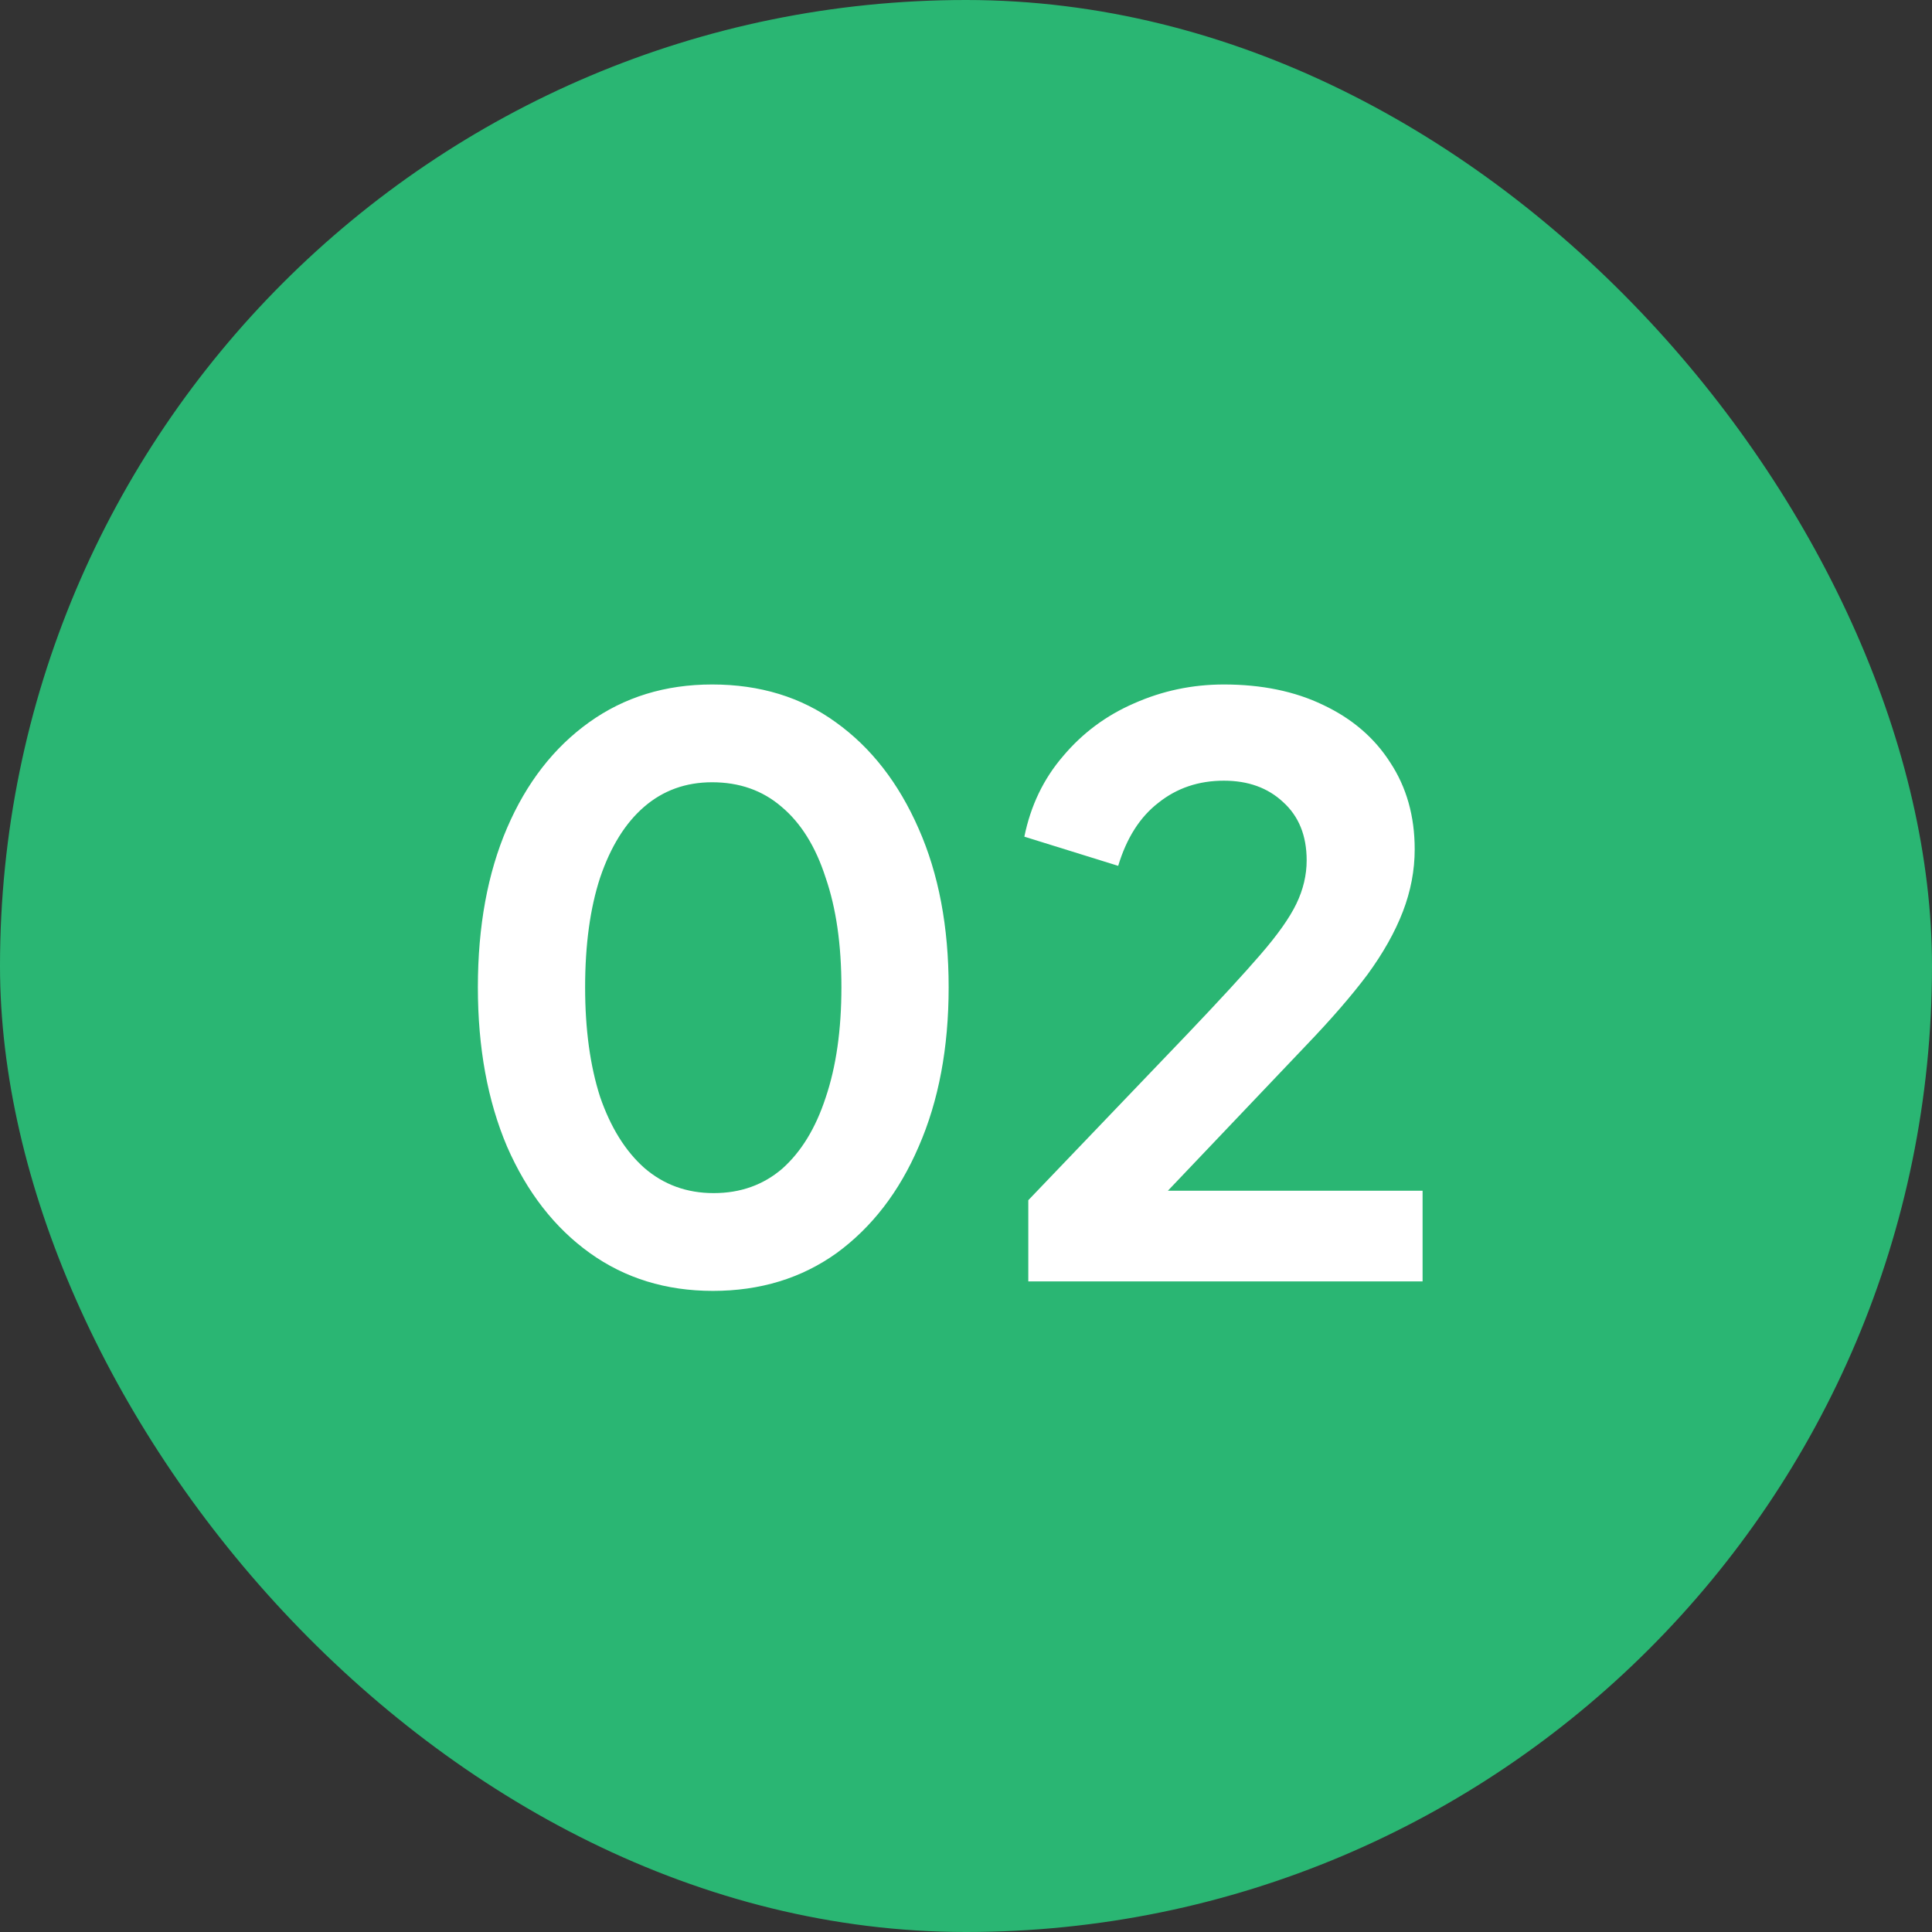
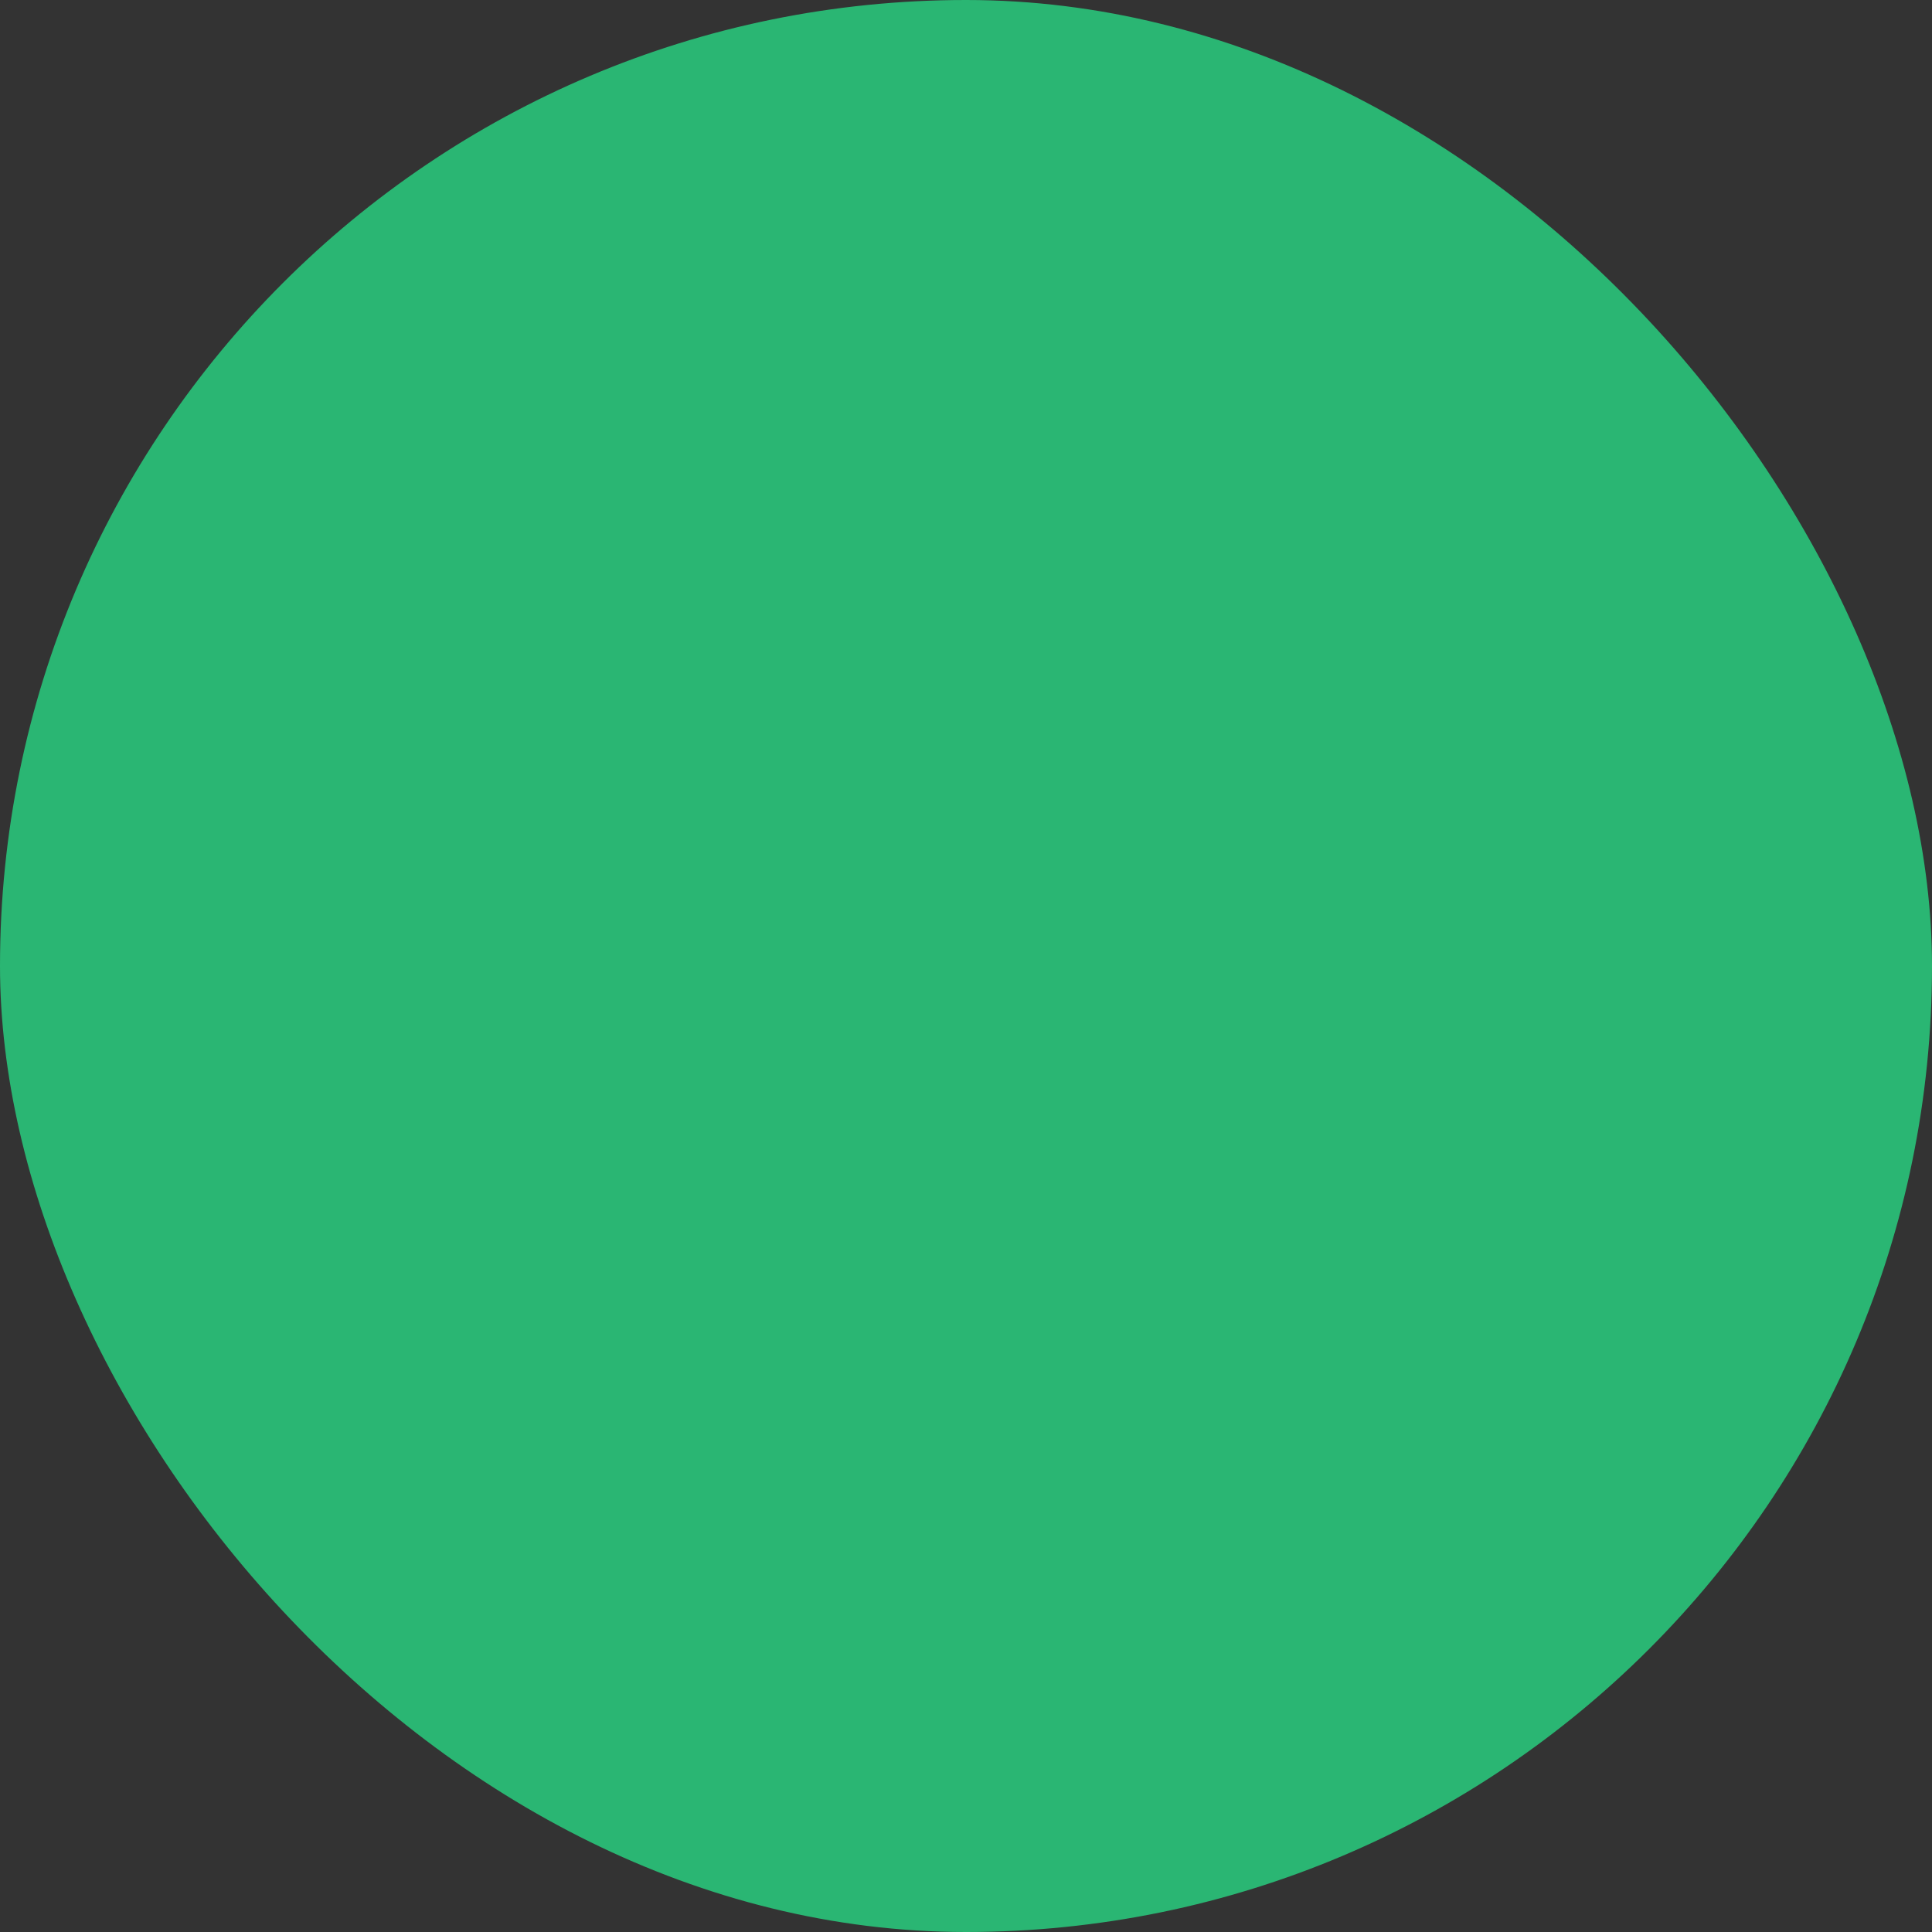
<svg xmlns="http://www.w3.org/2000/svg" width="49" height="49" viewBox="0 0 49 49" fill="none">
  <rect x="0" y="0" width="49" height="49" fill="#333333" stroke="none" />
  <rect width="49" height="49" rx="24.5" fill="#2AB673" />
-   <path d="M18.08 32.74C16.893 32.74 15.853 32.42 14.96 31.78C14.067 31.14 13.367 30.24 12.86 29.08C12.367 27.92 12.12 26.573 12.12 25.04C12.12 23.493 12.367 22.147 12.86 21C13.353 19.853 14.047 18.96 14.94 18.32C15.833 17.68 16.873 17.36 18.06 17.36C19.273 17.36 20.32 17.68 21.2 18.32C22.093 18.96 22.793 19.86 23.3 21.02C23.807 22.167 24.06 23.507 24.06 25.04C24.06 26.573 23.807 27.92 23.3 29.08C22.807 30.227 22.113 31.127 21.22 31.78C20.327 32.42 19.28 32.74 18.08 32.74ZM18.1 30.26C18.78 30.26 19.36 30.053 19.84 29.64C20.32 29.213 20.687 28.613 20.94 27.84C21.207 27.053 21.34 26.12 21.34 25.04C21.34 23.96 21.207 23.033 20.94 22.26C20.687 21.473 20.313 20.873 19.82 20.46C19.34 20.047 18.753 19.84 18.06 19.84C17.393 19.84 16.82 20.047 16.34 20.46C15.86 20.873 15.487 21.473 15.22 22.26C14.967 23.033 14.84 23.96 14.84 25.04C14.84 26.107 14.967 27.033 15.22 27.82C15.487 28.593 15.86 29.193 16.34 29.62C16.833 30.047 17.42 30.26 18.1 30.26ZM26.08 32.5V30.44L30.12 26.22C30.92 25.38 31.534 24.713 31.96 24.22C32.4 23.713 32.707 23.28 32.88 22.92C33.053 22.56 33.14 22.193 33.14 21.82C33.14 21.193 32.94 20.7 32.54 20.34C32.154 19.98 31.654 19.8 31.04 19.8C30.4 19.8 29.847 19.987 29.38 20.36C28.913 20.72 28.573 21.253 28.36 21.96L25.98 21.22C26.14 20.433 26.467 19.753 26.96 19.18C27.453 18.593 28.053 18.147 28.76 17.84C29.48 17.52 30.24 17.36 31.04 17.36C32 17.36 32.84 17.533 33.56 17.88C34.294 18.227 34.86 18.713 35.26 19.34C35.673 19.967 35.88 20.7 35.88 21.54C35.88 22.073 35.78 22.6 35.58 23.12C35.38 23.64 35.08 24.173 34.68 24.72C34.28 25.253 33.76 25.853 33.12 26.52L29.62 30.2H36.08V32.5H26.08Z" fill="white" />
</svg>